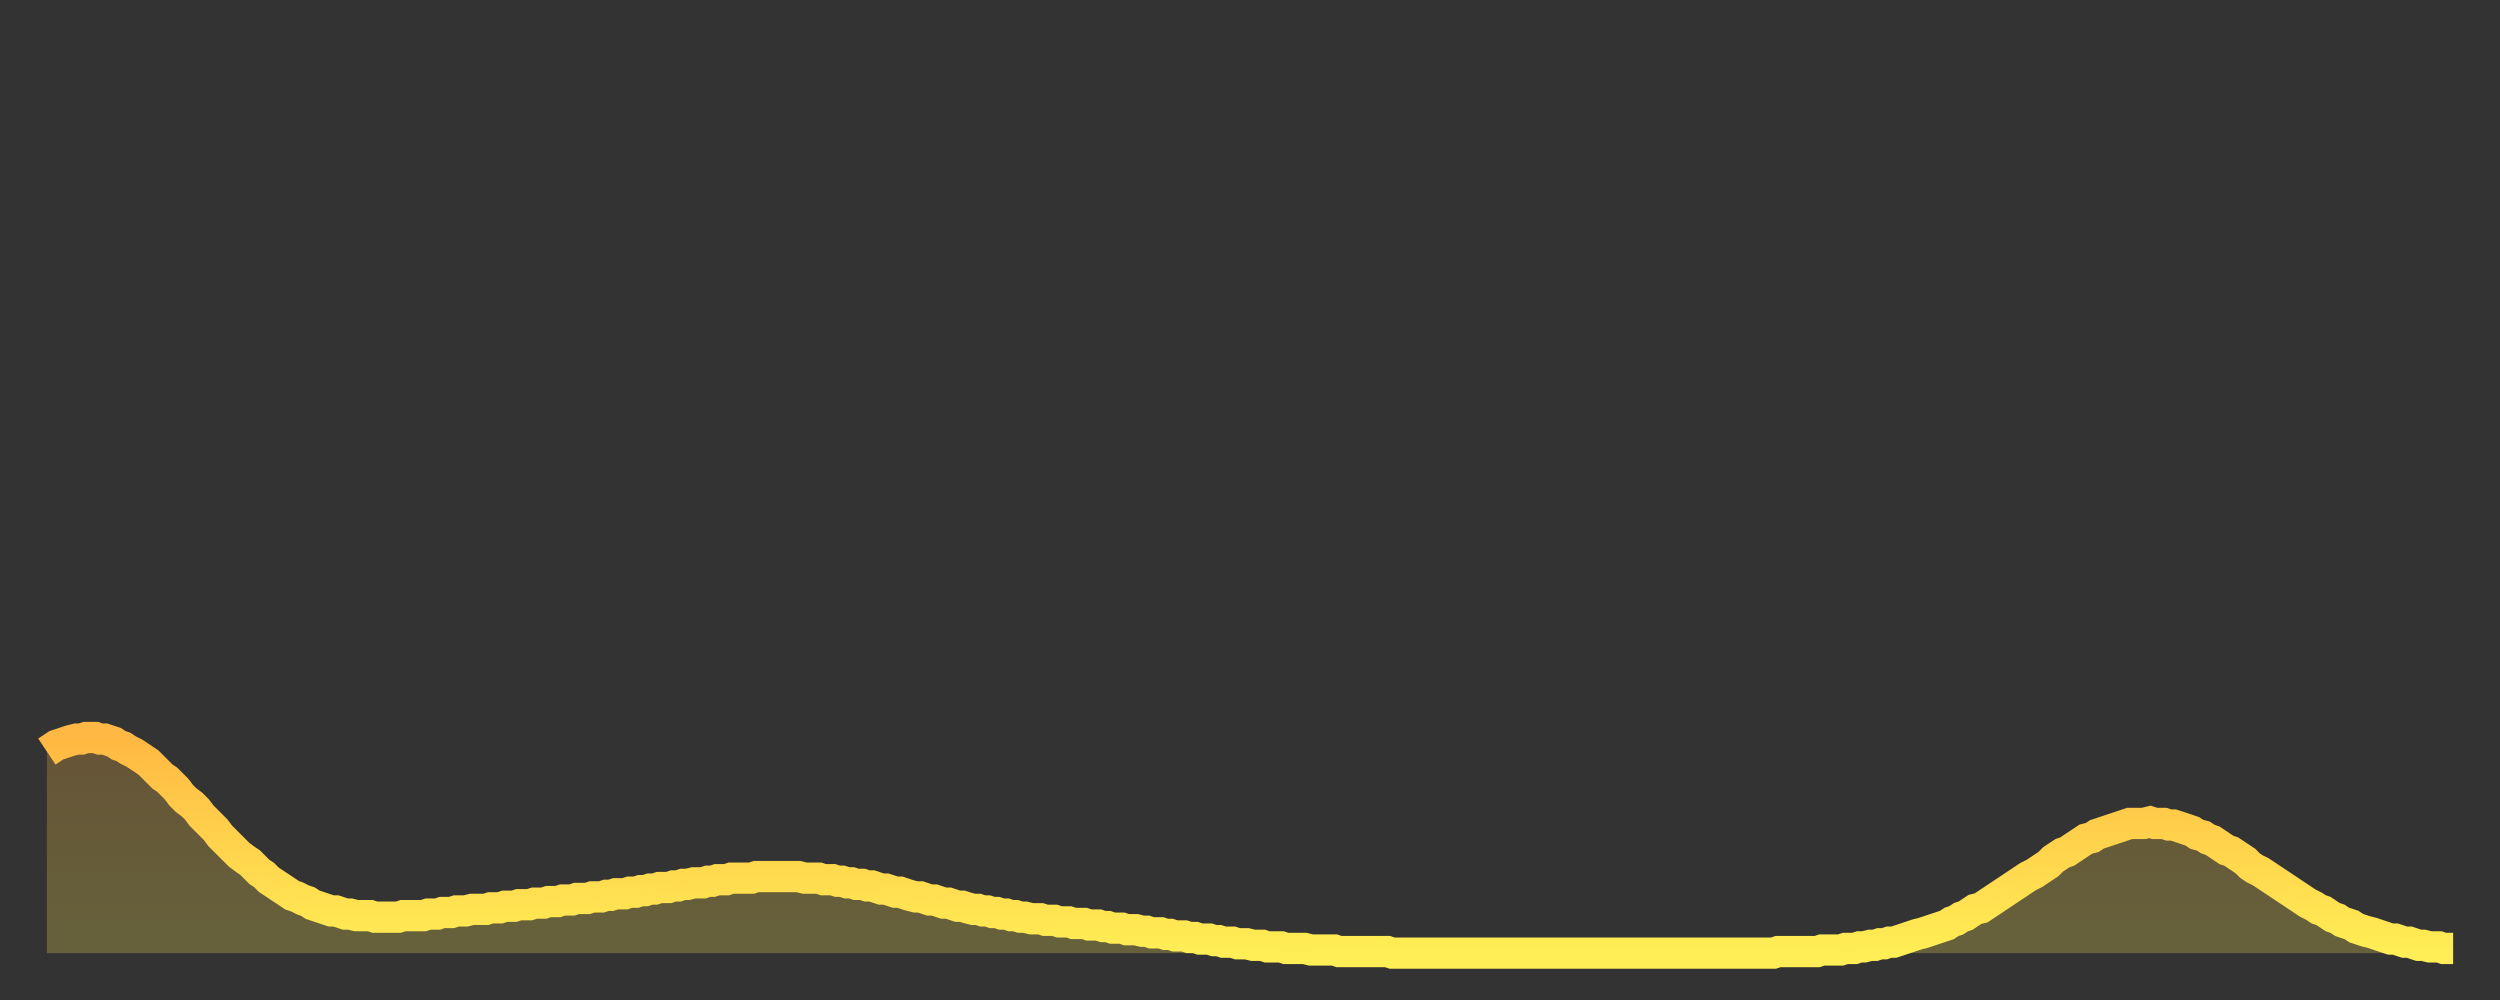
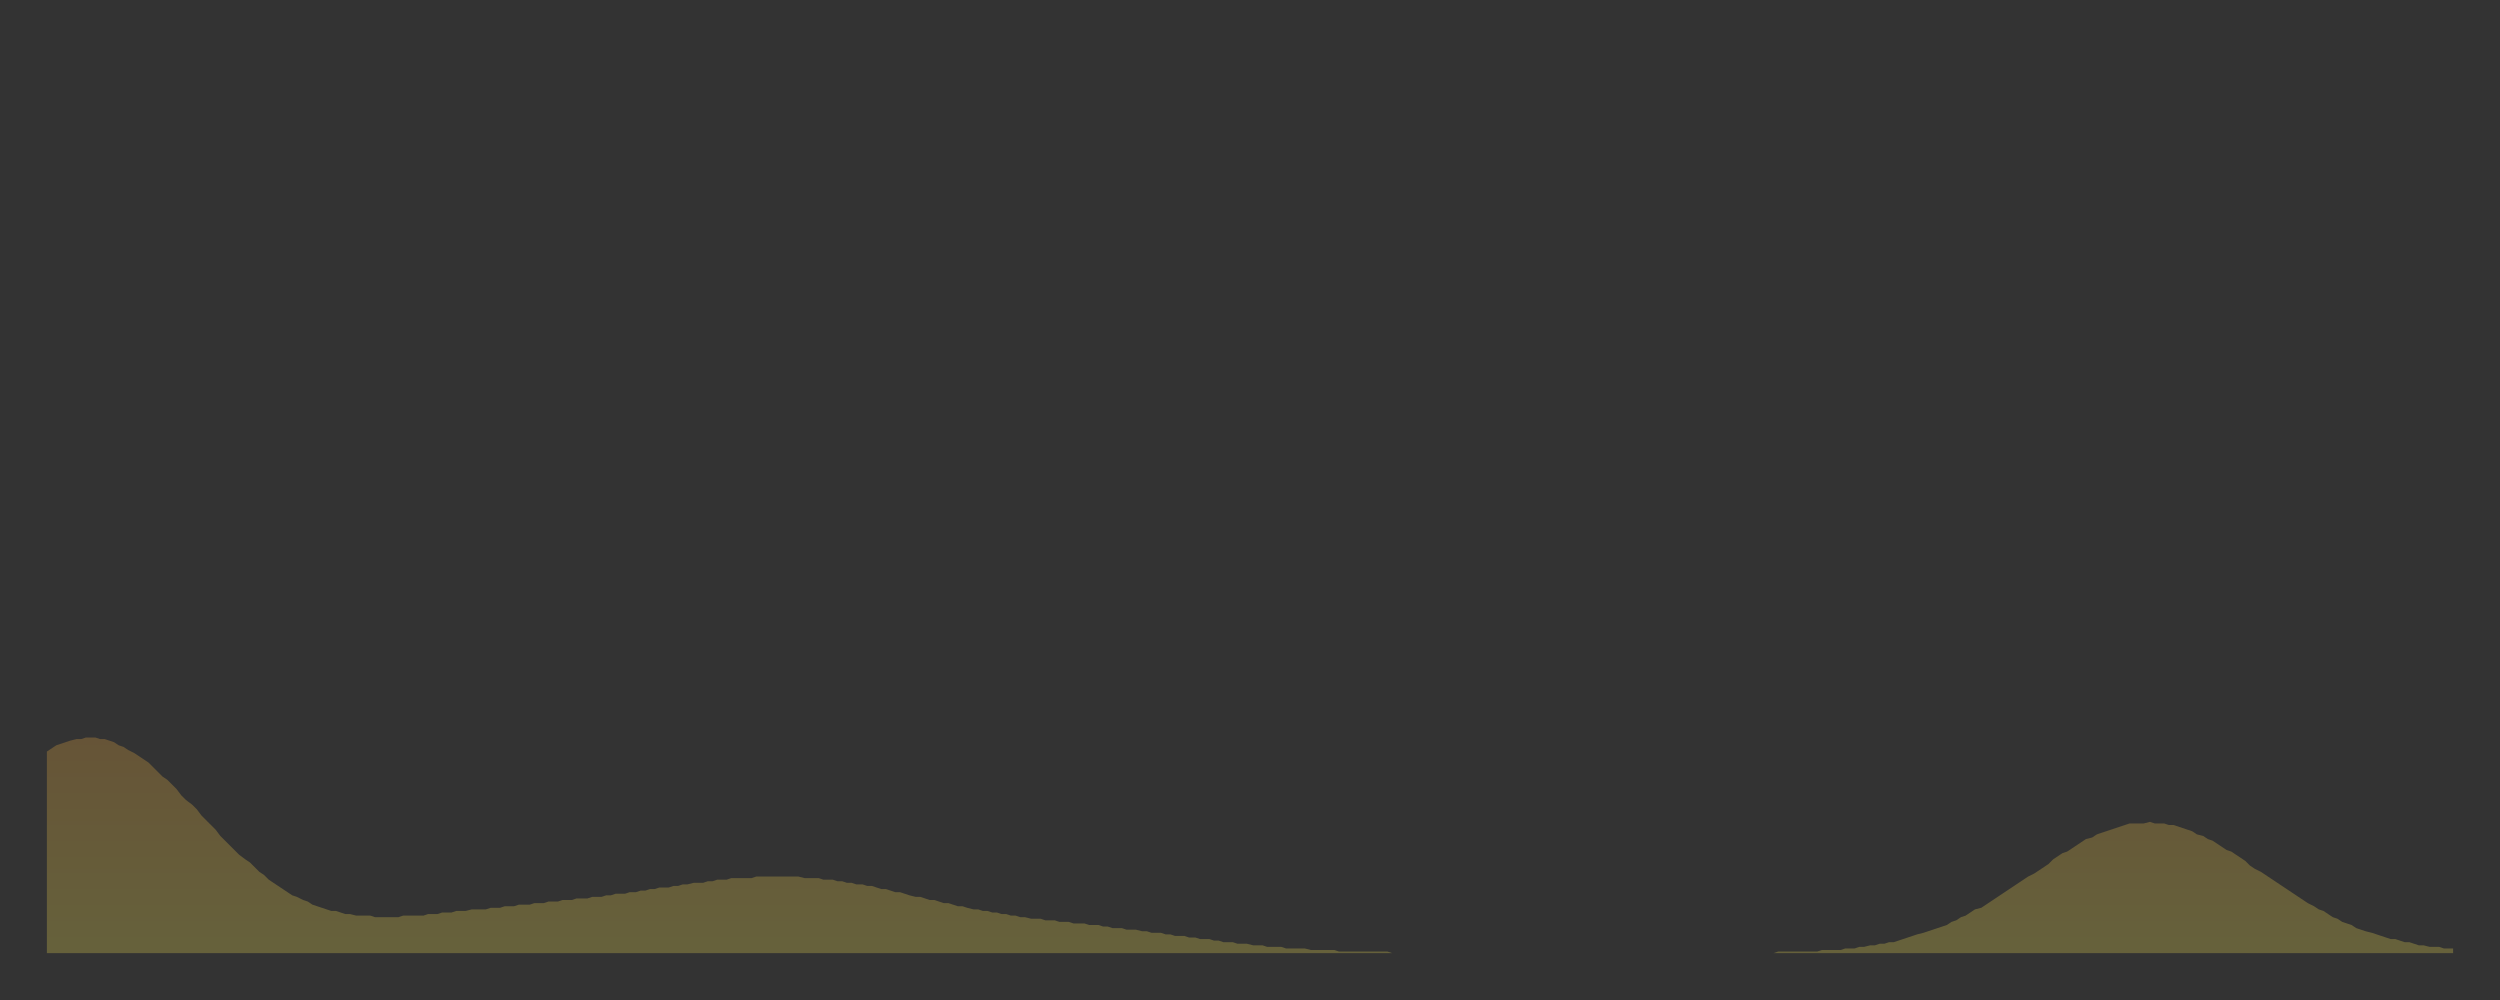
<svg xmlns="http://www.w3.org/2000/svg" baseProfile="full" height="64" version="1.1" width="160">
  <rect width="100%" height="100%" fill="#333333" stroke="none" />
  <defs>
    <linearGradient id="id2022294" x1="0" x2="0" y1="0" y2="1">
      <stop offset="0%" stop-color="#ffb843" />
      <stop offset="50%" stop-color="#ffd34c" />
      <stop offset="100%" stop-color="#ffee55" />
    </linearGradient>
  </defs>
  <g transform="translate(3,3)">
    <g>
-       <path d="M 0.0 45.1 0.3 44.9 0.6 44.7 0.9 44.6 1.2 44.5 1.5 44.4 1.9 44.3 2.2 44.3 2.5 44.2 2.8 44.2 3.1 44.2 3.4 44.3 3.7 44.3 4.0 44.4 4.3 44.5 4.6 44.7 4.9 44.8 5.2 45.0 5.6 45.2 5.9 45.4 6.2 45.6 6.5 45.8 6.8 46.1 7.1 46.4 7.4 46.7 7.7 46.9 8.0 47.2 8.3 47.5 8.6 47.9 8.9 48.2 9.3 48.5 9.6 48.8 9.9 49.2 10.2 49.5 10.5 49.8 10.8 50.1 11.1 50.5 11.4 50.8 11.7 51.1 12.0 51.4 12.3 51.7 12.7 52.0 13.0 52.2 13.3 52.5 13.6 52.8 13.9 53.0 14.2 53.3 14.5 53.5 14.8 53.7 15.1 53.9 15.4 54.1 15.7 54.3 16.0 54.4 16.4 54.6 16.7 54.7 17.0 54.9 17.3 55.0 17.6 55.1 17.9 55.2 18.2 55.3 18.5 55.3 18.8 55.4 19.1 55.5 19.4 55.5 19.8 55.6 20.1 55.6 20.4 55.6 20.7 55.6 21.0 55.7 21.3 55.7 21.6 55.7 21.9 55.7 22.2 55.7 22.5 55.7 22.8 55.6 23.1 55.6 23.5 55.6 23.8 55.6 24.1 55.6 24.4 55.5 24.7 55.5 25.0 55.5 25.3 55.4 25.6 55.4 25.9 55.4 26.2 55.3 26.5 55.3 26.8 55.3 27.2 55.2 27.5 55.2 27.8 55.2 28.1 55.2 28.4 55.1 28.7 55.1 29.0 55.1 29.3 55.0 29.6 55.0 29.9 55.0 30.2 54.9 30.6 54.9 30.9 54.9 31.2 54.8 31.5 54.8 31.8 54.8 32.1 54.7 32.4 54.7 32.7 54.7 33.0 54.6 33.3 54.6 33.6 54.6 33.9 54.5 34.3 54.5 34.6 54.5 34.9 54.4 35.2 54.4 35.5 54.4 35.8 54.3 36.1 54.3 36.4 54.2 36.7 54.2 37.0 54.2 37.3 54.1 37.7 54.1 38.0 54.0 38.3 54.0 38.6 53.9 38.9 53.9 39.2 53.8 39.5 53.8 39.8 53.8 40.1 53.7 40.4 53.7 40.7 53.6 41.0 53.6 41.4 53.5 41.7 53.5 42.0 53.5 42.3 53.4 42.6 53.4 42.9 53.3 43.2 53.3 43.5 53.3 43.8 53.2 44.1 53.2 44.4 53.2 44.7 53.2 45.1 53.2 45.4 53.1 45.7 53.1 46.0 53.1 46.3 53.1 46.6 53.1 46.9 53.1 47.2 53.1 47.5 53.1 47.8 53.1 48.1 53.1 48.5 53.2 48.8 53.2 49.1 53.2 49.4 53.2 49.7 53.3 50.0 53.3 50.3 53.3 50.6 53.4 50.9 53.4 51.2 53.5 51.5 53.5 51.8 53.6 52.2 53.6 52.5 53.7 52.8 53.7 53.1 53.8 53.4 53.9 53.7 53.9 54.0 54.0 54.3 54.1 54.6 54.1 54.9 54.2 55.2 54.3 55.6 54.4 55.9 54.4 56.2 54.5 56.5 54.6 56.8 54.6 57.1 54.7 57.4 54.8 57.7 54.8 58.0 54.9 58.3 55.0 58.6 55.0 58.9 55.1 59.3 55.2 59.6 55.2 59.9 55.3 60.2 55.3 60.5 55.4 60.8 55.4 61.1 55.5 61.4 55.5 61.7 55.6 62.0 55.6 62.3 55.7 62.6 55.7 63.0 55.8 63.3 55.8 63.6 55.8 63.9 55.9 64.2 55.9 64.5 55.9 64.8 56.0 65.1 56.0 65.4 56.0 65.7 56.1 66.0 56.1 66.4 56.1 66.7 56.2 67.0 56.2 67.3 56.2 67.6 56.3 67.9 56.3 68.2 56.4 68.5 56.4 68.8 56.4 69.1 56.5 69.4 56.5 69.7 56.5 70.1 56.6 70.4 56.6 70.7 56.7 71.0 56.7 71.3 56.7 71.6 56.8 71.9 56.8 72.2 56.9 72.5 56.9 72.8 56.9 73.1 57.0 73.5 57.0 73.8 57.1 74.1 57.1 74.4 57.1 74.7 57.2 75.0 57.2 75.3 57.3 75.6 57.3 75.9 57.3 76.2 57.4 76.5 57.4 76.8 57.4 77.2 57.5 77.5 57.5 77.8 57.5 78.1 57.6 78.4 57.6 78.7 57.6 79.0 57.6 79.3 57.7 79.6 57.7 79.9 57.7 80.2 57.7 80.5 57.7 80.9 57.8 81.2 57.8 81.5 57.8 81.8 57.8 82.1 57.8 82.4 57.8 82.7 57.9 83.0 57.9 83.3 57.9 83.6 57.9 83.9 57.9 84.3 57.9 84.6 57.9 84.9 57.9 85.2 57.9 85.5 57.9 85.8 57.9 86.1 58.0 86.4 58.0 86.7 58.0 87.0 58.0 87.3 58.0 87.6 58.0 88.0 58.0 88.3 58.0 88.6 58.0 88.9 58.0 89.2 58.0 89.5 58.0 89.8 58.0 90.1 58.0 90.4 58.0 90.7 58.0 91.0 58.0 91.4 58.0 91.7 58.0 92.0 58.0 92.3 58.0 92.6 58.0 92.9 58.0 93.2 58.0 93.5 58.0 93.8 58.0 94.1 58.0 94.4 58.0 94.7 58.0 95.1 58.0 95.4 58.0 95.7 58.0 96.0 58.0 96.3 58.0 96.6 58.0 96.9 58.0 97.2 58.0 97.5 58.0 97.8 58.0 98.1 58.0 98.4 58.0 98.8 58.0 99.1 58.0 99.4 58.0 99.7 58.0 100.0 58.0 100.3 58.0 100.6 58.0 100.9 58.0 101.2 58.0 101.5 58.0 101.8 58.0 102.2 58.0 102.5 58.0 102.8 58.0 103.1 58.0 103.4 58.0 103.7 58.0 104.0 58.0 104.3 58.0 104.6 58.0 104.9 58.0 105.2 58.0 105.5 58.0 105.9 58.0 106.2 58.0 106.5 58.0 106.8 58.0 107.1 58.0 107.4 58.0 107.7 58.0 108.0 58.0 108.3 58.0 108.6 58.0 108.9 58.0 109.3 58.0 109.6 58.0 109.9 58.0 110.2 58.0 110.5 58.0 110.8 57.9 111.1 57.9 111.4 57.9 111.7 57.9 112.0 57.9 112.3 57.9 112.6 57.9 113.0 57.9 113.3 57.9 113.6 57.8 113.9 57.8 114.2 57.8 114.5 57.8 114.8 57.8 115.1 57.7 115.4 57.7 115.7 57.7 116.0 57.6 116.3 57.6 116.7 57.5 117.0 57.5 117.3 57.4 117.6 57.4 117.9 57.3 118.2 57.3 118.5 57.2 118.8 57.1 119.1 57.0 119.4 56.9 119.7 56.8 120.1 56.7 120.4 56.6 120.7 56.5 121.0 56.4 121.3 56.3 121.6 56.2 121.9 56.0 122.2 55.9 122.5 55.7 122.8 55.6 123.1 55.4 123.4 55.2 123.8 55.1 124.1 54.9 124.4 54.7 124.7 54.5 125.0 54.3 125.3 54.1 125.6 53.9 125.9 53.7 126.2 53.5 126.5 53.3 126.8 53.1 127.2 52.9 127.5 52.7 127.8 52.5 128.1 52.3 128.4 52.0 128.7 51.8 129.0 51.6 129.3 51.5 129.6 51.3 129.9 51.1 130.2 50.9 130.5 50.7 130.9 50.6 131.2 50.4 131.5 50.3 131.8 50.2 132.1 50.1 132.4 50.0 132.7 49.9 133.0 49.8 133.3 49.7 133.6 49.7 133.9 49.7 134.2 49.7 134.6 49.6 134.9 49.7 135.2 49.7 135.5 49.7 135.8 49.8 136.1 49.8 136.4 49.9 136.7 50.0 137.0 50.1 137.3 50.2 137.6 50.4 138.0 50.5 138.3 50.7 138.6 50.8 138.9 51.0 139.2 51.2 139.5 51.4 139.8 51.5 140.1 51.7 140.4 51.9 140.7 52.1 141.0 52.4 141.3 52.6 141.7 52.8 142.0 53.0 142.3 53.2 142.6 53.4 142.9 53.6 143.2 53.8 143.5 54.0 143.8 54.2 144.1 54.4 144.4 54.6 144.7 54.8 145.1 55.0 145.4 55.2 145.7 55.3 146.0 55.5 146.3 55.7 146.6 55.8 146.9 56.0 147.2 56.1 147.5 56.2 147.8 56.4 148.1 56.5 148.4 56.6 148.8 56.7 149.1 56.8 149.4 56.9 149.7 57.0 150.0 57.1 150.3 57.1 150.6 57.2 150.9 57.3 151.2 57.3 151.5 57.4 151.8 57.5 152.1 57.5 152.5 57.6 152.8 57.6 153.1 57.6 153.4 57.7 153.7 57.7 154.0 57.7" fill="none" id="graph-curve" opacity="1" stroke="url(#id2022294)" stroke-width="2" />
      <path d="M 0 58 L 0.0 45.1 0.3 44.9 0.6 44.7 0.9 44.6 1.2 44.5 1.5 44.4 1.9 44.3 2.2 44.3 2.5 44.2 2.8 44.2 3.1 44.2 3.4 44.3 3.7 44.3 4.0 44.4 4.3 44.5 4.6 44.7 4.9 44.8 5.2 45.0 5.6 45.2 5.9 45.4 6.2 45.6 6.5 45.8 6.8 46.1 7.1 46.4 7.4 46.7 7.7 46.9 8.0 47.2 8.3 47.5 8.6 47.9 8.9 48.2 9.3 48.5 9.6 48.8 9.9 49.2 10.2 49.5 10.5 49.8 10.8 50.1 11.1 50.5 11.4 50.8 11.7 51.1 12.0 51.4 12.3 51.7 12.7 52.0 13.0 52.2 13.3 52.5 13.6 52.8 13.9 53.0 14.2 53.3 14.5 53.5 14.8 53.7 15.1 53.9 15.4 54.1 15.7 54.3 16.0 54.4 16.4 54.6 16.7 54.7 17.0 54.9 17.3 55.0 17.6 55.1 17.9 55.2 18.2 55.3 18.5 55.3 18.8 55.4 19.1 55.5 19.4 55.5 19.8 55.6 20.1 55.6 20.4 55.6 20.7 55.6 21.0 55.7 21.3 55.7 21.6 55.7 21.9 55.7 22.2 55.7 22.5 55.7 22.8 55.6 23.1 55.6 23.5 55.6 23.8 55.6 24.1 55.6 24.4 55.5 24.7 55.5 25.0 55.5 25.3 55.4 25.6 55.4 25.9 55.4 26.2 55.3 26.5 55.3 26.8 55.3 27.2 55.2 27.5 55.2 27.8 55.2 28.1 55.2 28.4 55.1 28.7 55.1 29.0 55.1 29.3 55.0 29.6 55.0 29.9 55.0 30.2 54.9 30.6 54.9 30.9 54.9 31.2 54.8 31.5 54.8 31.8 54.8 32.1 54.7 32.4 54.7 32.7 54.7 33.0 54.6 33.3 54.6 33.6 54.6 33.9 54.5 34.3 54.5 34.6 54.5 34.9 54.4 35.2 54.4 35.5 54.4 35.8 54.3 36.1 54.3 36.4 54.2 36.7 54.2 37.0 54.2 37.3 54.1 37.7 54.1 38.0 54.0 38.3 54.0 38.6 53.9 38.9 53.9 39.2 53.8 39.5 53.8 39.8 53.8 40.1 53.7 40.4 53.7 40.7 53.6 41.0 53.6 41.4 53.5 41.7 53.5 42.0 53.5 42.3 53.4 42.6 53.4 42.9 53.3 43.2 53.3 43.5 53.3 43.8 53.2 44.1 53.2 44.4 53.2 44.7 53.2 45.1 53.2 45.4 53.1 45.7 53.1 46.0 53.1 46.3 53.1 46.6 53.1 46.9 53.1 47.2 53.1 47.5 53.1 47.8 53.1 48.1 53.1 48.5 53.2 48.8 53.2 49.1 53.2 49.4 53.2 49.7 53.3 50.0 53.3 50.3 53.3 50.6 53.4 50.9 53.4 51.2 53.5 51.5 53.5 51.8 53.6 52.2 53.6 52.5 53.7 52.8 53.7 53.1 53.8 53.4 53.9 53.7 53.9 54.0 54.0 54.3 54.1 54.6 54.1 54.9 54.2 55.2 54.3 55.6 54.4 55.9 54.4 56.2 54.5 56.5 54.6 56.8 54.6 57.1 54.7 57.4 54.8 57.7 54.8 58.0 54.9 58.3 55.0 58.6 55.0 58.9 55.1 59.3 55.2 59.6 55.2 59.9 55.3 60.2 55.3 60.5 55.4 60.8 55.4 61.1 55.5 61.4 55.5 61.7 55.6 62.0 55.6 62.3 55.7 62.6 55.7 63.0 55.8 63.3 55.8 63.6 55.8 63.9 55.9 64.2 55.9 64.5 55.9 64.8 56.0 65.1 56.0 65.4 56.0 65.7 56.1 66.0 56.1 66.4 56.1 66.7 56.2 67.0 56.2 67.3 56.2 67.6 56.3 67.9 56.3 68.2 56.4 68.5 56.4 68.8 56.4 69.1 56.5 69.4 56.5 69.7 56.5 70.1 56.6 70.4 56.6 70.7 56.7 71.0 56.7 71.3 56.7 71.6 56.8 71.9 56.8 72.2 56.9 72.5 56.9 72.8 56.9 73.1 57.0 73.5 57.0 73.8 57.1 74.1 57.1 74.4 57.1 74.7 57.2 75.0 57.2 75.3 57.3 75.6 57.3 75.9 57.3 76.2 57.4 76.5 57.4 76.8 57.4 77.2 57.5 77.5 57.5 77.8 57.5 78.1 57.6 78.4 57.6 78.7 57.6 79.0 57.6 79.3 57.7 79.6 57.7 79.9 57.7 80.2 57.7 80.5 57.7 80.9 57.8 81.2 57.8 81.5 57.8 81.8 57.8 82.1 57.8 82.4 57.8 82.7 57.9 83.0 57.9 83.3 57.9 83.6 57.9 83.9 57.9 84.3 57.9 84.6 57.9 84.9 57.9 85.2 57.9 85.5 57.9 85.8 57.9 86.1 58.0 86.4 58.0 86.7 58.0 87.0 58.0 87.3 58.0 87.6 58.0 88.0 58.0 88.3 58.0 88.6 58.0 88.9 58.0 89.2 58.0 89.5 58.0 89.8 58.0 90.1 58.0 90.4 58.0 90.7 58.0 91.0 58.0 91.4 58.0 91.7 58.0 92.0 58.0 92.3 58.0 92.6 58.0 92.9 58.0 93.2 58.0 93.5 58.0 93.8 58.0 94.1 58.0 94.4 58.0 94.7 58.0 95.1 58.0 95.4 58.0 95.7 58.0 96.0 58.0 96.3 58.0 96.6 58.0 96.9 58.0 97.2 58.0 97.5 58.0 97.8 58.0 98.1 58.0 98.4 58.0 98.8 58.0 99.1 58.0 99.4 58.0 99.7 58.0 100.0 58.0 100.3 58.0 100.6 58.0 100.9 58.0 101.2 58.0 101.5 58.0 101.8 58.0 102.2 58.0 102.5 58.0 102.8 58.0 103.1 58.0 103.4 58.0 103.7 58.0 104.0 58.0 104.3 58.0 104.6 58.0 104.9 58.0 105.2 58.0 105.5 58.0 105.9 58.0 106.2 58.0 106.5 58.0 106.8 58.0 107.1 58.0 107.4 58.0 107.7 58.0 108.0 58.0 108.3 58.0 108.6 58.0 108.9 58.0 109.3 58.0 109.6 58.0 109.9 58.0 110.2 58.0 110.5 58.0 110.8 57.9 111.1 57.9 111.4 57.9 111.7 57.9 112.0 57.9 112.3 57.9 112.6 57.9 113.0 57.9 113.3 57.9 113.6 57.8 113.9 57.8 114.2 57.8 114.5 57.8 114.8 57.8 115.1 57.7 115.4 57.7 115.7 57.7 116.0 57.6 116.3 57.6 116.7 57.5 117.0 57.5 117.3 57.4 117.6 57.4 117.9 57.3 118.2 57.3 118.5 57.2 118.8 57.1 119.1 57.0 119.4 56.9 119.7 56.8 120.1 56.7 120.4 56.6 120.7 56.5 121.0 56.4 121.3 56.3 121.6 56.2 121.9 56.0 122.2 55.9 122.5 55.7 122.8 55.6 123.1 55.4 123.4 55.2 123.8 55.1 124.1 54.9 124.4 54.7 124.7 54.5 125.0 54.3 125.3 54.1 125.6 53.9 125.9 53.7 126.2 53.5 126.5 53.3 126.8 53.1 127.2 52.9 127.5 52.7 127.8 52.5 128.1 52.3 128.4 52.0 128.7 51.8 129.0 51.6 129.3 51.5 129.6 51.3 129.9 51.1 130.2 50.9 130.5 50.7 130.9 50.6 131.2 50.4 131.5 50.3 131.8 50.2 132.1 50.1 132.4 50.0 132.7 49.9 133.0 49.8 133.3 49.7 133.6 49.7 133.9 49.7 134.2 49.7 134.6 49.6 134.9 49.7 135.2 49.7 135.5 49.7 135.8 49.8 136.1 49.8 136.4 49.9 136.7 50.0 137.0 50.1 137.3 50.2 137.6 50.4 138.0 50.5 138.3 50.7 138.6 50.8 138.9 51.0 139.2 51.2 139.5 51.4 139.8 51.5 140.1 51.7 140.4 51.9 140.7 52.1 141.0 52.4 141.3 52.6 141.7 52.8 142.0 53.0 142.3 53.2 142.6 53.4 142.9 53.6 143.2 53.8 143.5 54.0 143.8 54.2 144.1 54.4 144.4 54.6 144.7 54.8 145.1 55.0 145.4 55.2 145.7 55.3 146.0 55.5 146.3 55.7 146.6 55.8 146.9 56.0 147.2 56.1 147.5 56.2 147.8 56.4 148.1 56.5 148.4 56.6 148.8 56.7 149.1 56.8 149.4 56.9 149.7 57.0 150.0 57.1 150.3 57.1 150.6 57.2 150.9 57.3 151.2 57.3 151.5 57.4 151.8 57.5 152.1 57.5 152.5 57.6 152.8 57.6 153.1 57.6 153.4 57.7 153.7 57.7 154.0 57.7 154 58" fill="url(#id2022294)" fill-opacity=".25" id="graph-shadow" />
    </g>
  </g>
</svg>